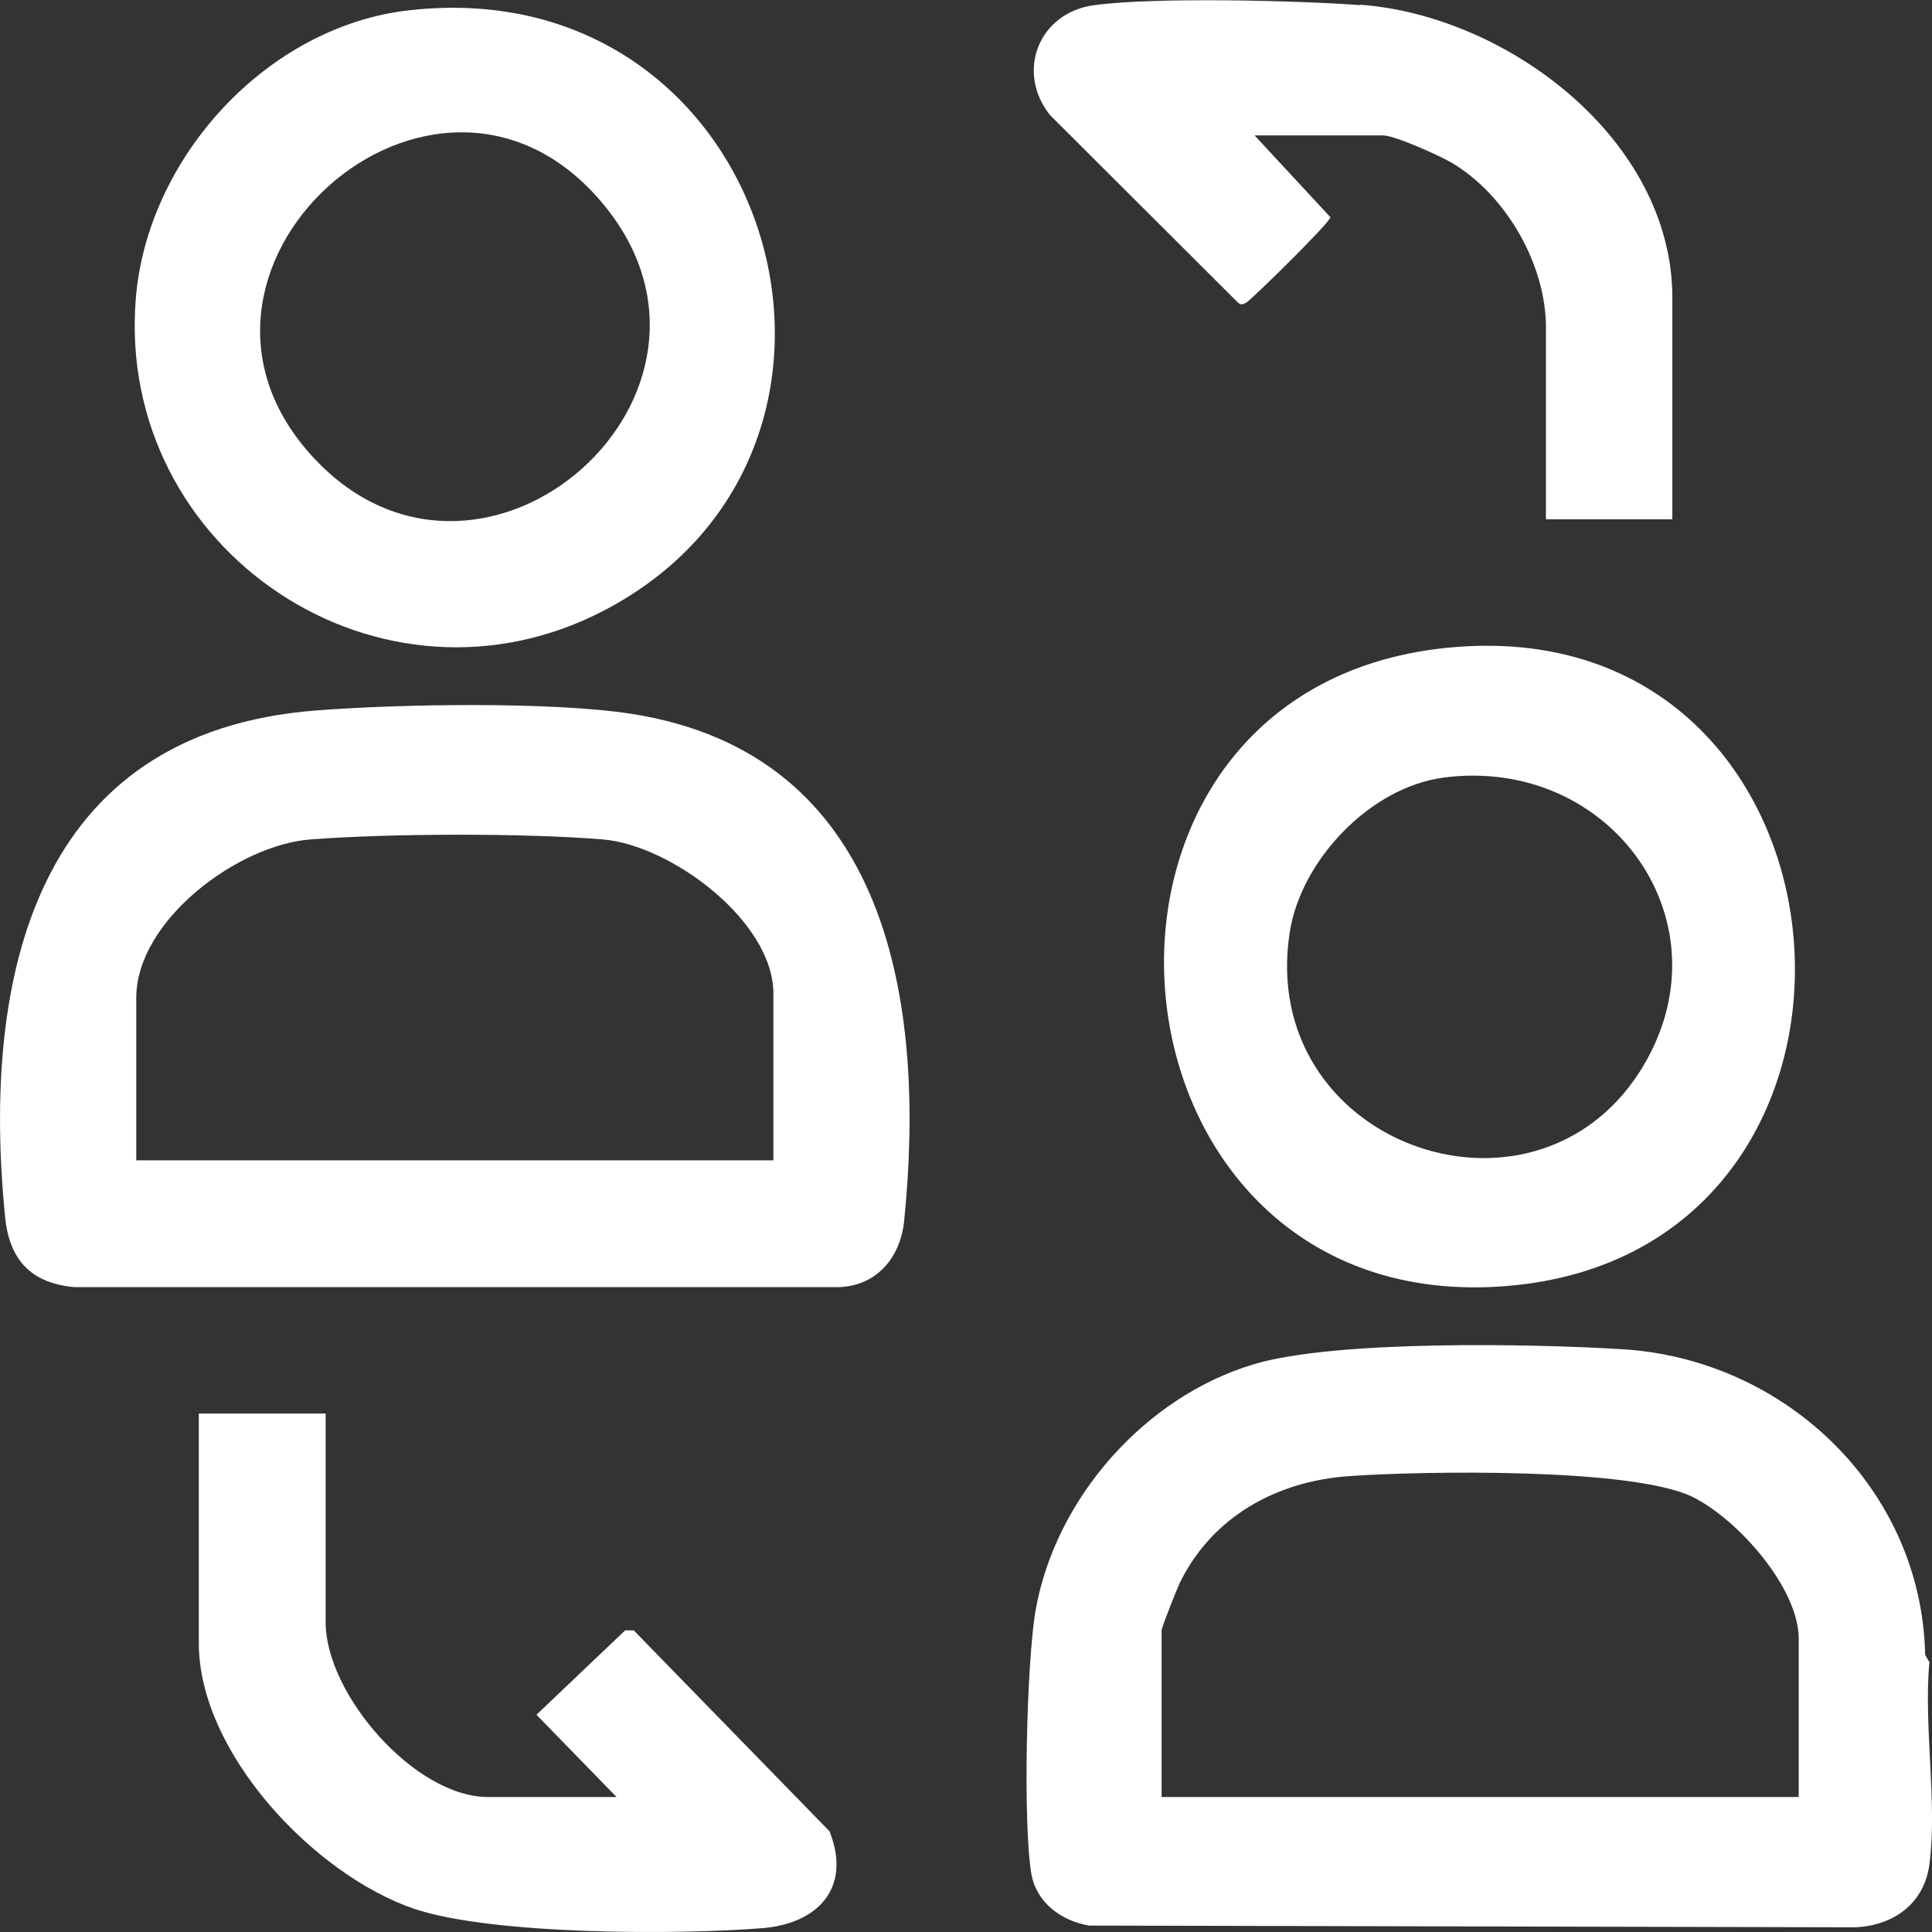
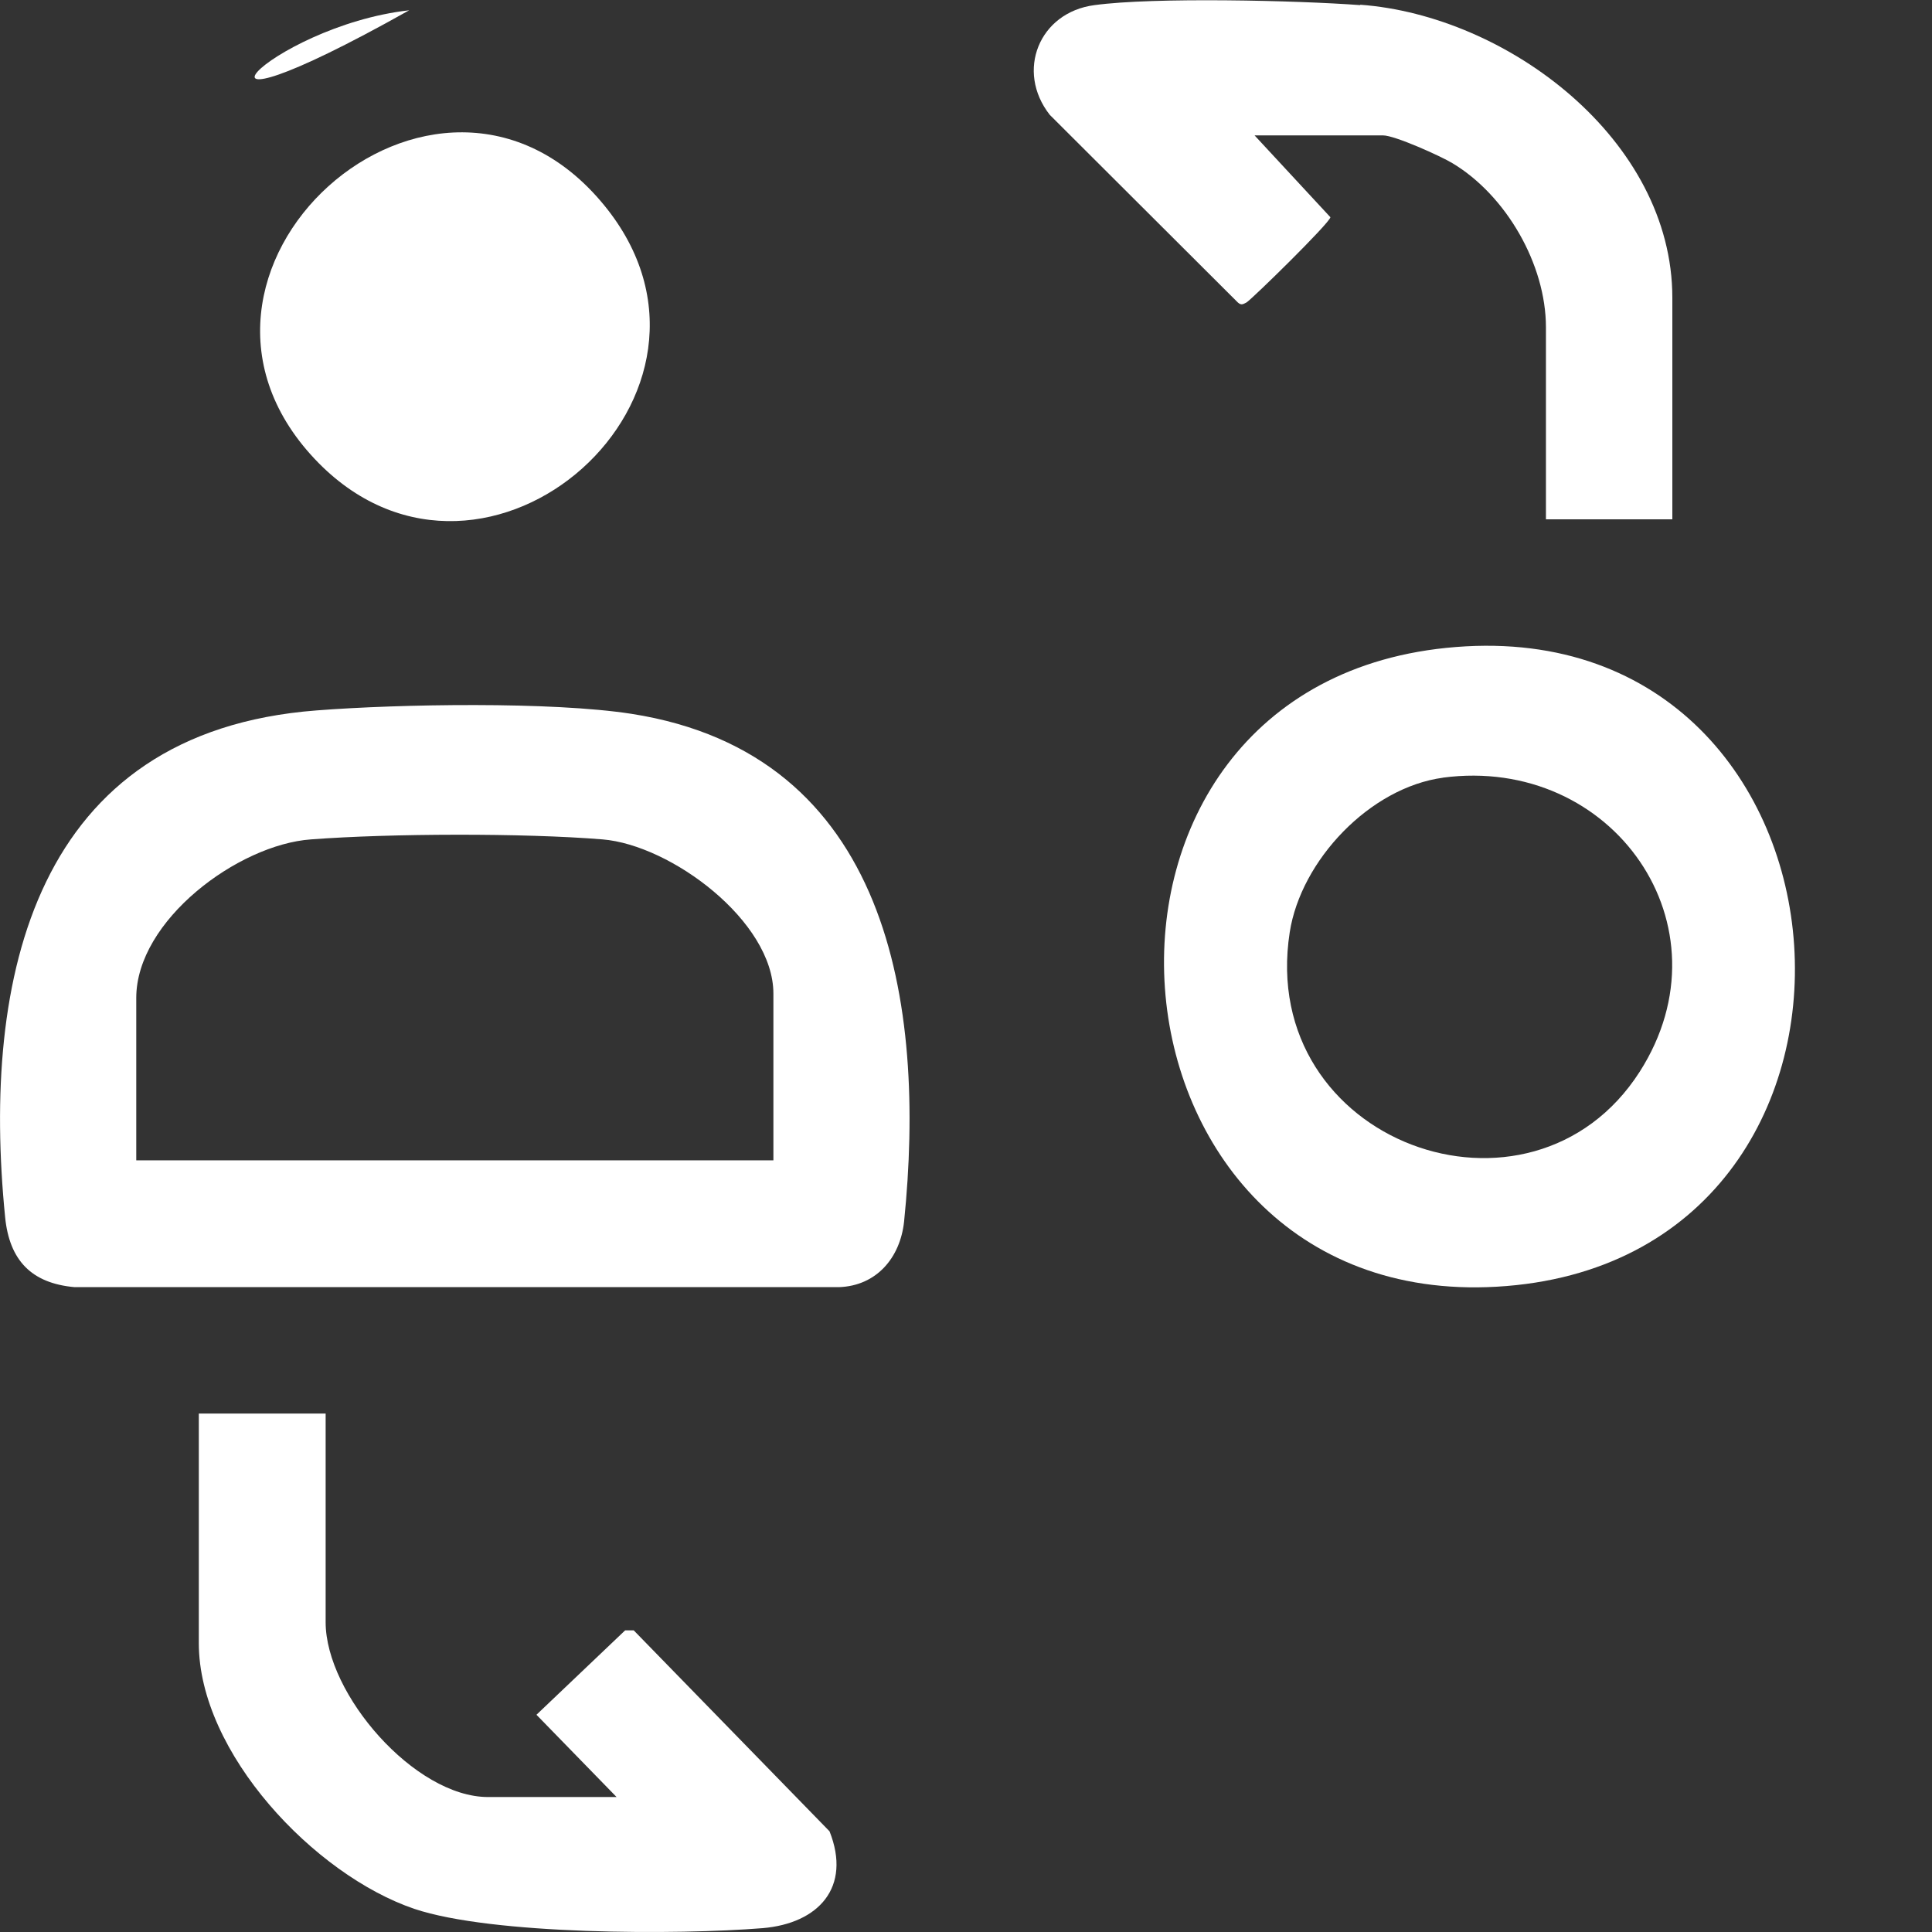
<svg xmlns="http://www.w3.org/2000/svg" id="Camada_2" data-name="Camada 2" viewBox="0 0 45.09 45.09">
  <rect x="0" y="0" width="45.09" height="45.09" fill="#333333" stroke="none" />
  <defs>
    <style>
      .cls-1 {
        fill: #fff;
      }
    </style>
  </defs>
  <g id="Camada_1-2" data-name="Camada 1">
-     <path class="cls-1" d="M45.03,38.79c-.14,1.47.19,3.3,0,4.72-.12.91-.83,1.43-1.73,1.47l-17.88-.04c-.65-.11-1.23-.53-1.35-1.21-.2-1.18-.11-4.95.1-6.15.46-2.61,2.55-4.98,5.09-5.74,1.9-.57,6.53-.48,8.62-.35,3.8.24,6.97,3.27,7.05,7.13l.09.16ZM41.98,41.94v-3.69c0-1.2-1.44-2.81-2.49-3.32-1.42-.68-6.28-.6-8-.48s-3.19.96-3.94,2.46c-.07.14-.44,1.07-.44,1.14v3.89h14.87Z" />
    <path class="cls-1" d="M31.74.11c3.44.25,7.29,3.15,7.29,6.84v5.17h-2.95v-4.48c0-1.47-.93-3.08-2.18-3.83-.28-.17-1.35-.65-1.62-.65h-3l1.77,1.91c-.02.14-1.84,1.92-1.96,1.99-.08.04-.12.07-.2,0l-4.39-4.38c-.8-1.02-.25-2.39,1.04-2.56,1.39-.19,4.74-.11,6.21,0Z" />
    <path class="cls-1" d="M7.39,16.58c1.93-.15,5.48-.21,7.35.08,6.01.94,6.88,6.75,6.36,11.85-.09.84-.64,1.5-1.52,1.53H1.74c-1.01-.09-1.52-.63-1.62-1.63-.56-5.61.69-11.33,7.27-11.83ZM18.05,27.08v-3.89c0-1.69-2.39-3.47-3.99-3.6-1.85-.15-4.95-.14-6.8,0-1.7.12-4.08,1.89-4.08,3.7v3.79h14.87Z" />
    <path class="cls-1" d="M33.98,15.1c9.85-.78,10.88,14.36.95,14.93-9.59.55-10.74-14.16-.95-14.93ZM33.68,18.15c-1.71.23-3.32,1.93-3.58,3.61-.76,4.91,5.63,7.22,8.17,3.25,2.17-3.4-.63-7.39-4.6-6.86Z" />
-     <path class="cls-1" d="M9.55.24c8.5-.96,11.75,10.16,4.62,13.97-5.26,2.81-11.48-1.36-11-7.25C3.44,3.67,6.24.61,9.55.24ZM7.44,10.81c3.93,3.97,10.25-1.64,6.66-6.02C10.18,0,3.08,6.39,7.44,10.81Z" />
+     <path class="cls-1" d="M9.55.24C3.44,3.67,6.24.61,9.55.24ZM7.44,10.81c3.93,3.97,10.25-1.64,6.66-6.02C10.18,0,3.08,6.39,7.44,10.81Z" />
    <path class="cls-1" d="M7.6,32.99v4.87c0,1.68,2.08,4.08,3.79,4.08h3l-1.87-1.92,2.07-1.97h.2s4.57,4.69,4.57,4.69c.52,1.31-.26,2.15-1.56,2.26-1.98.16-6.31.16-8.13-.45-2.33-.79-5.03-3.64-5.03-6.2v-5.36h2.95Z" />
  </g>
</svg>